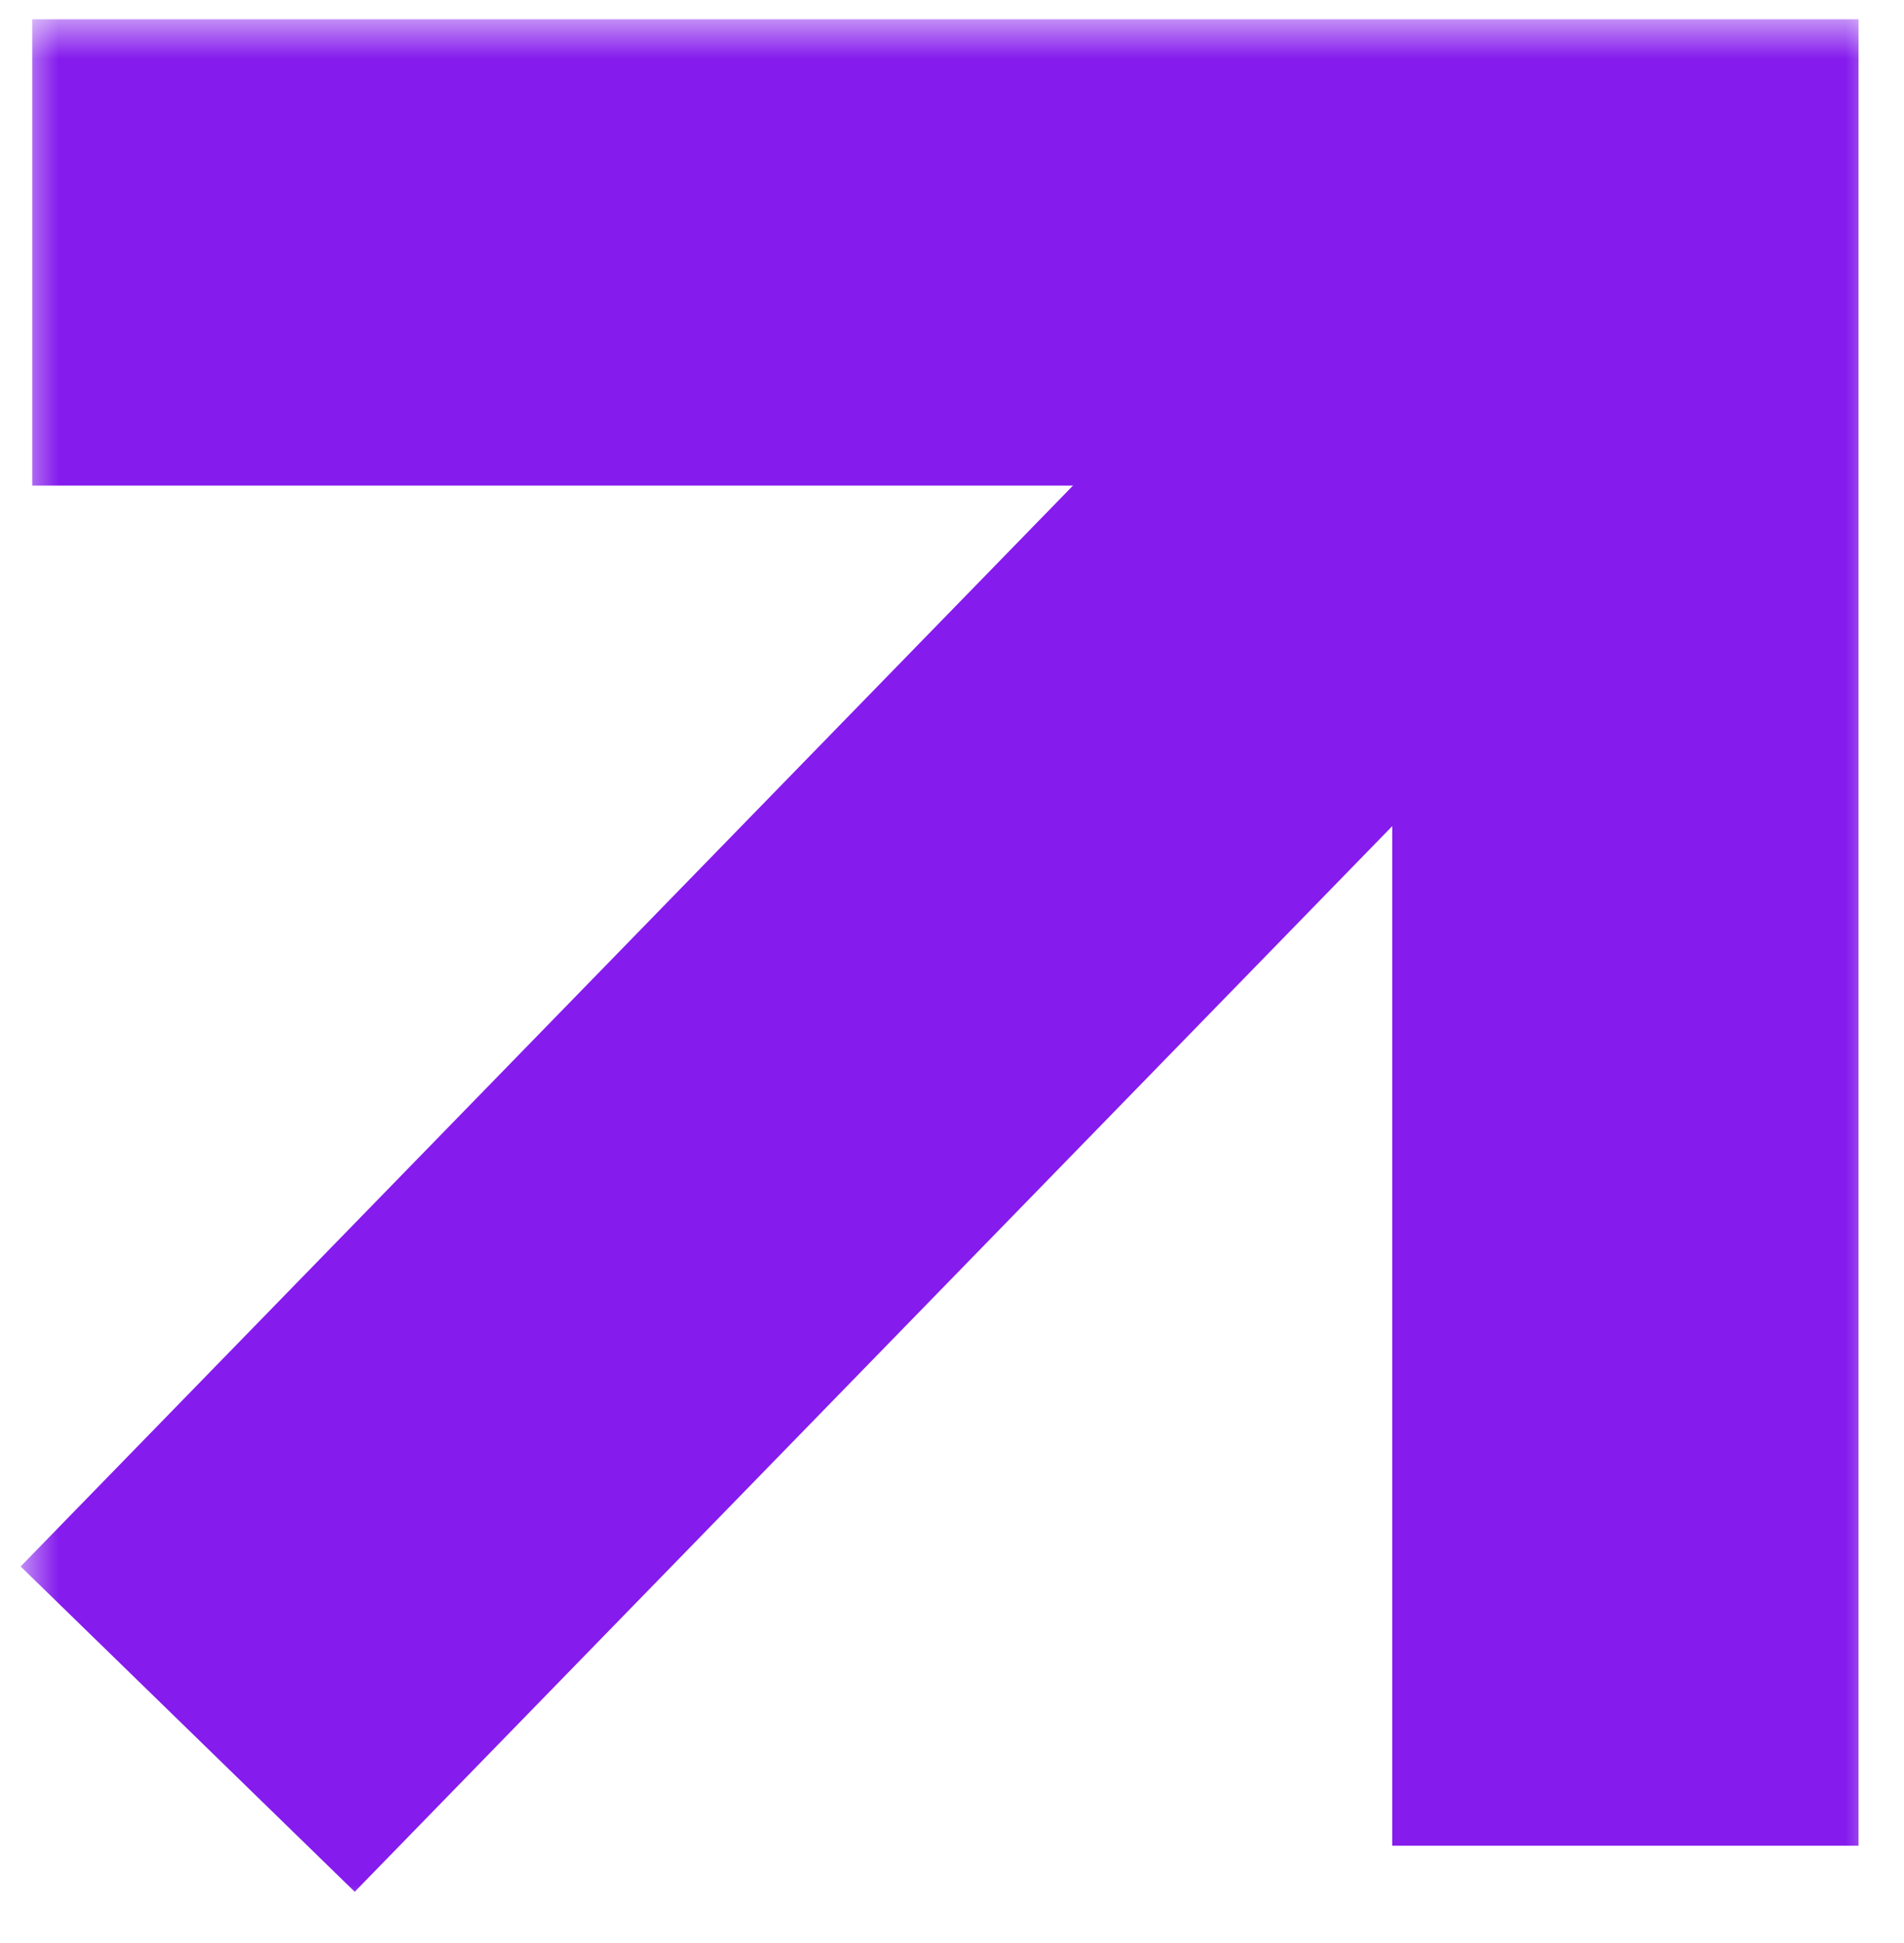
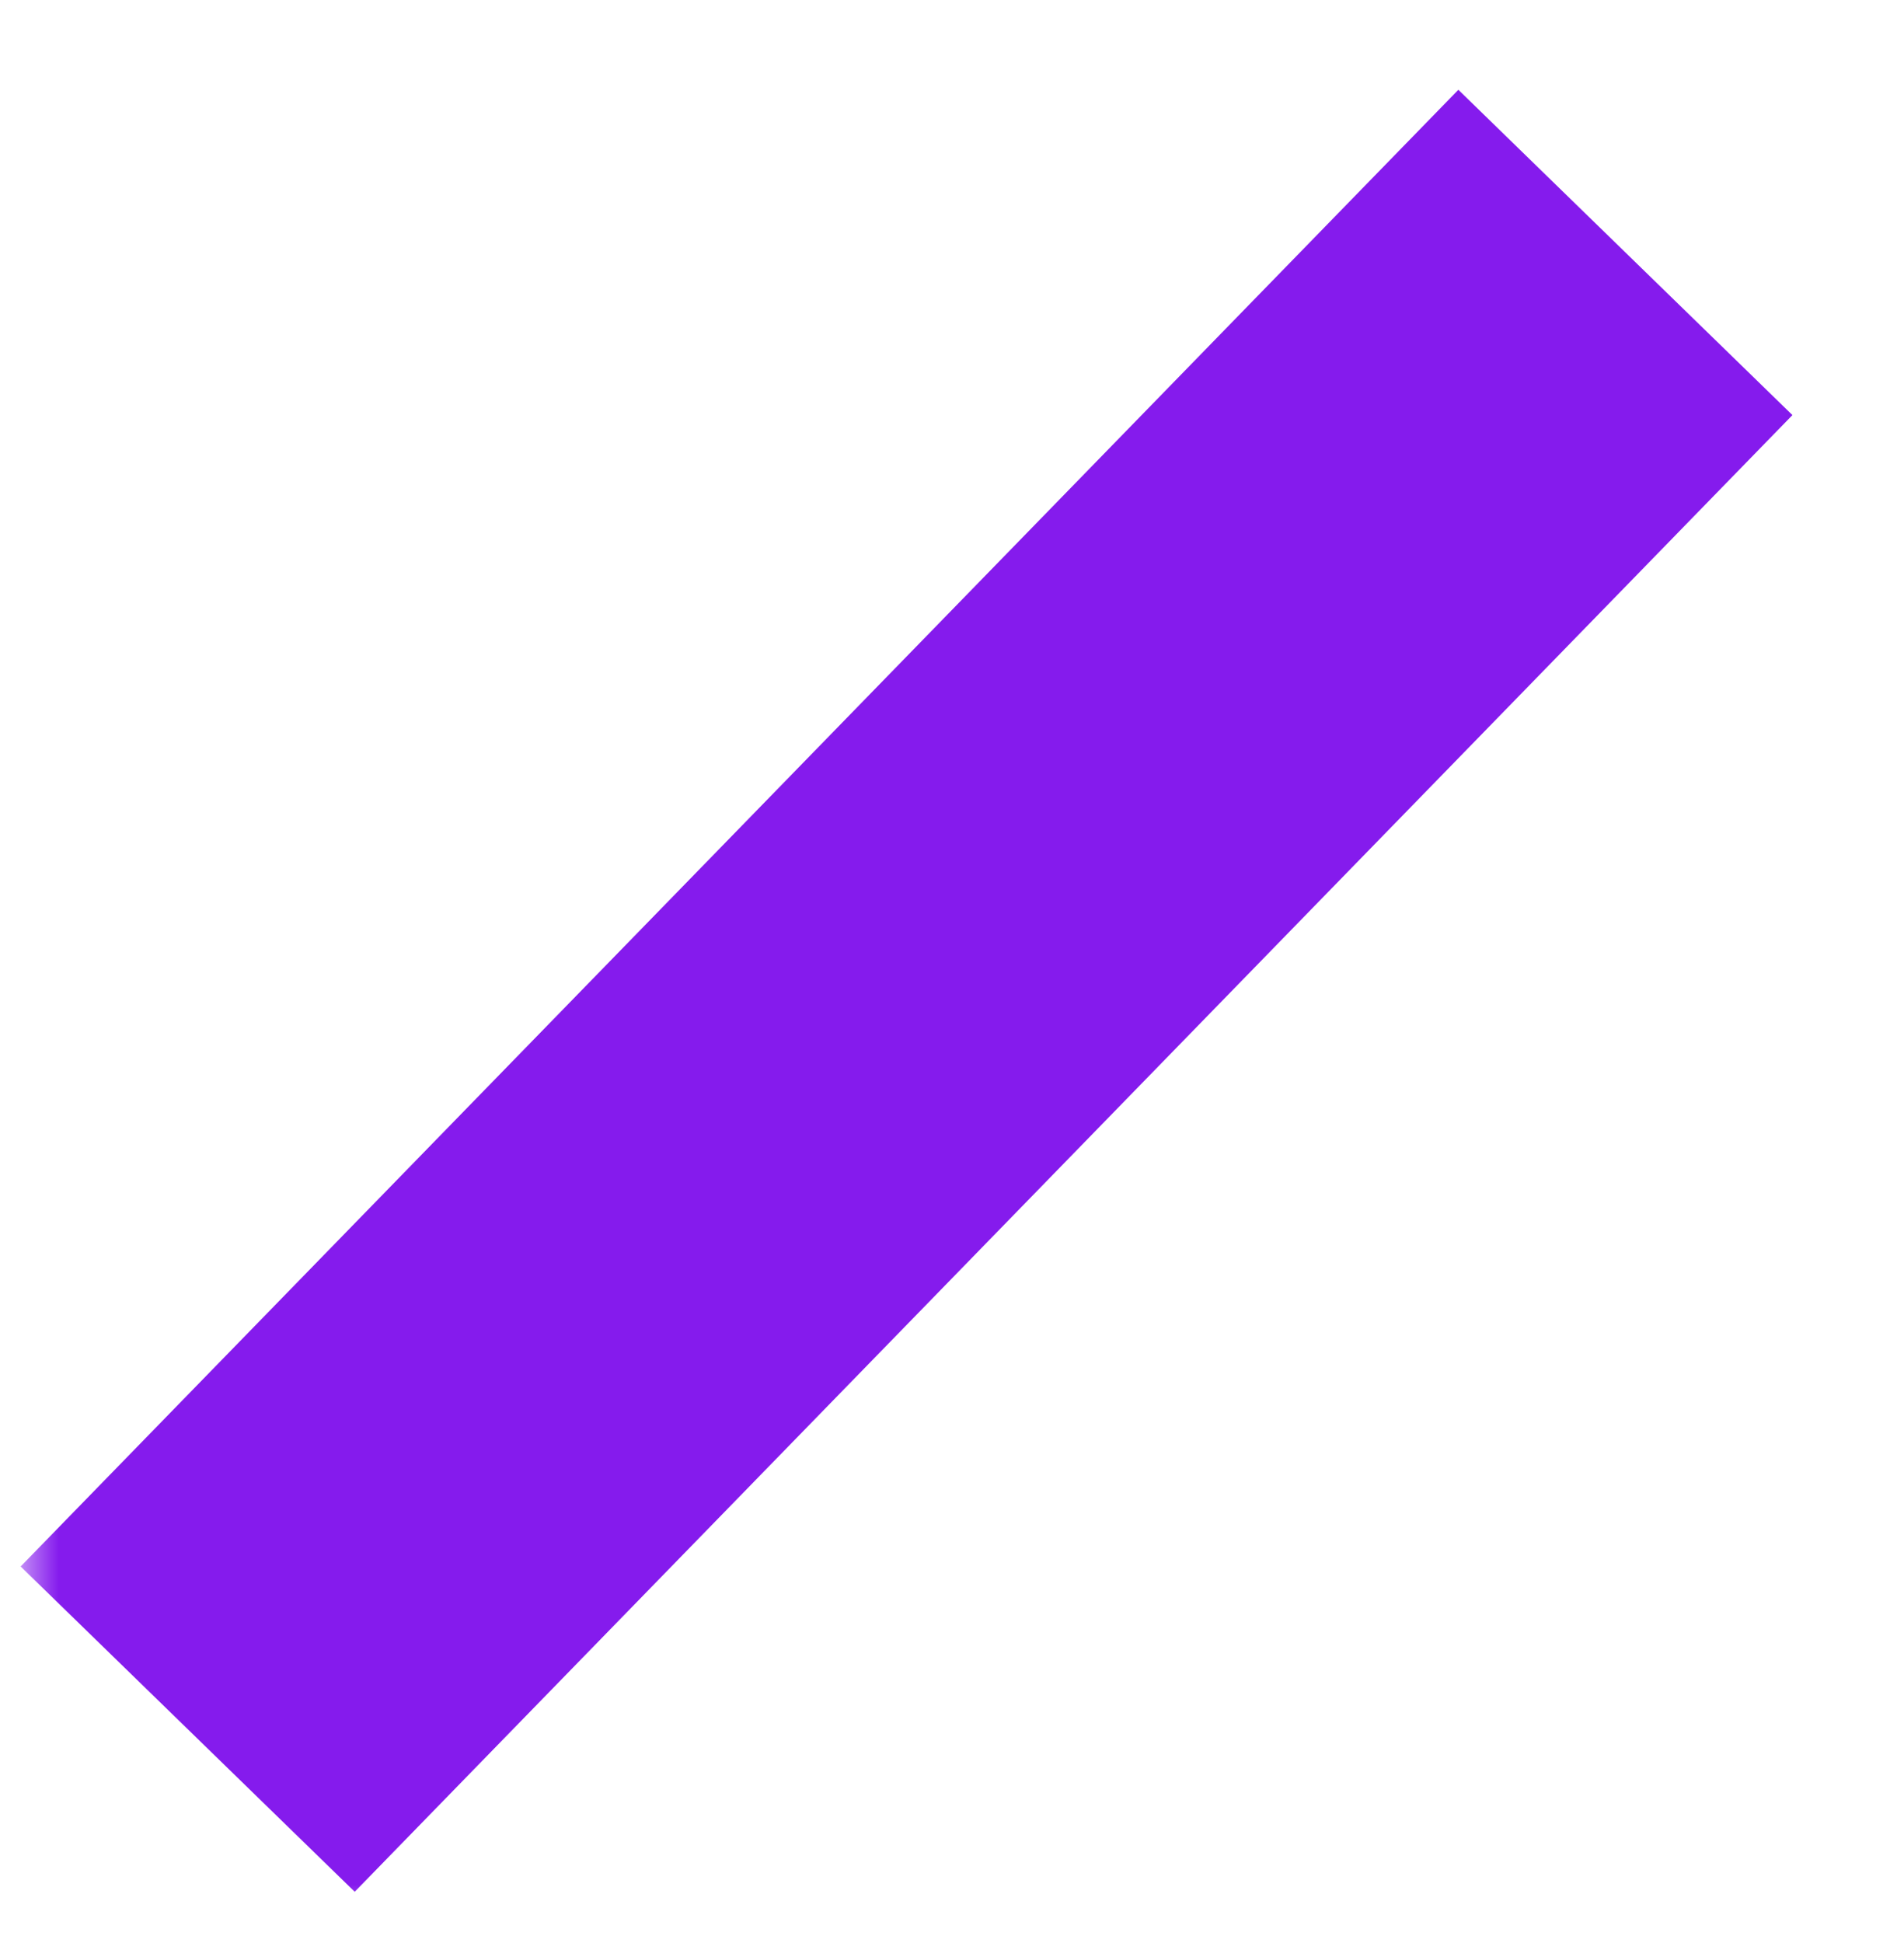
<svg xmlns="http://www.w3.org/2000/svg" width="49" height="50" viewBox="0 0 49 50" fill="none">
  <mask id="mask0_501_5" style="mask-type:luminance" maskUnits="userSpaceOnUse" x="0" y="0" width="49" height="50">
    <path d="M0.5 0.496V49.496H48.5V0.496H0.5Z" fill="white" />
  </mask>
  <g mask="url(#mask0_501_5)">
-     <path d="M41.83 47.496V6.496H0.83" stroke="#851bed" stroke-width="12" stroke-miterlimit="10" />
    <path d="M4.83 44.496L41.83 6.496" stroke="#851bed" stroke-width="12" stroke-miterlimit="10" />
  </g>
</svg>